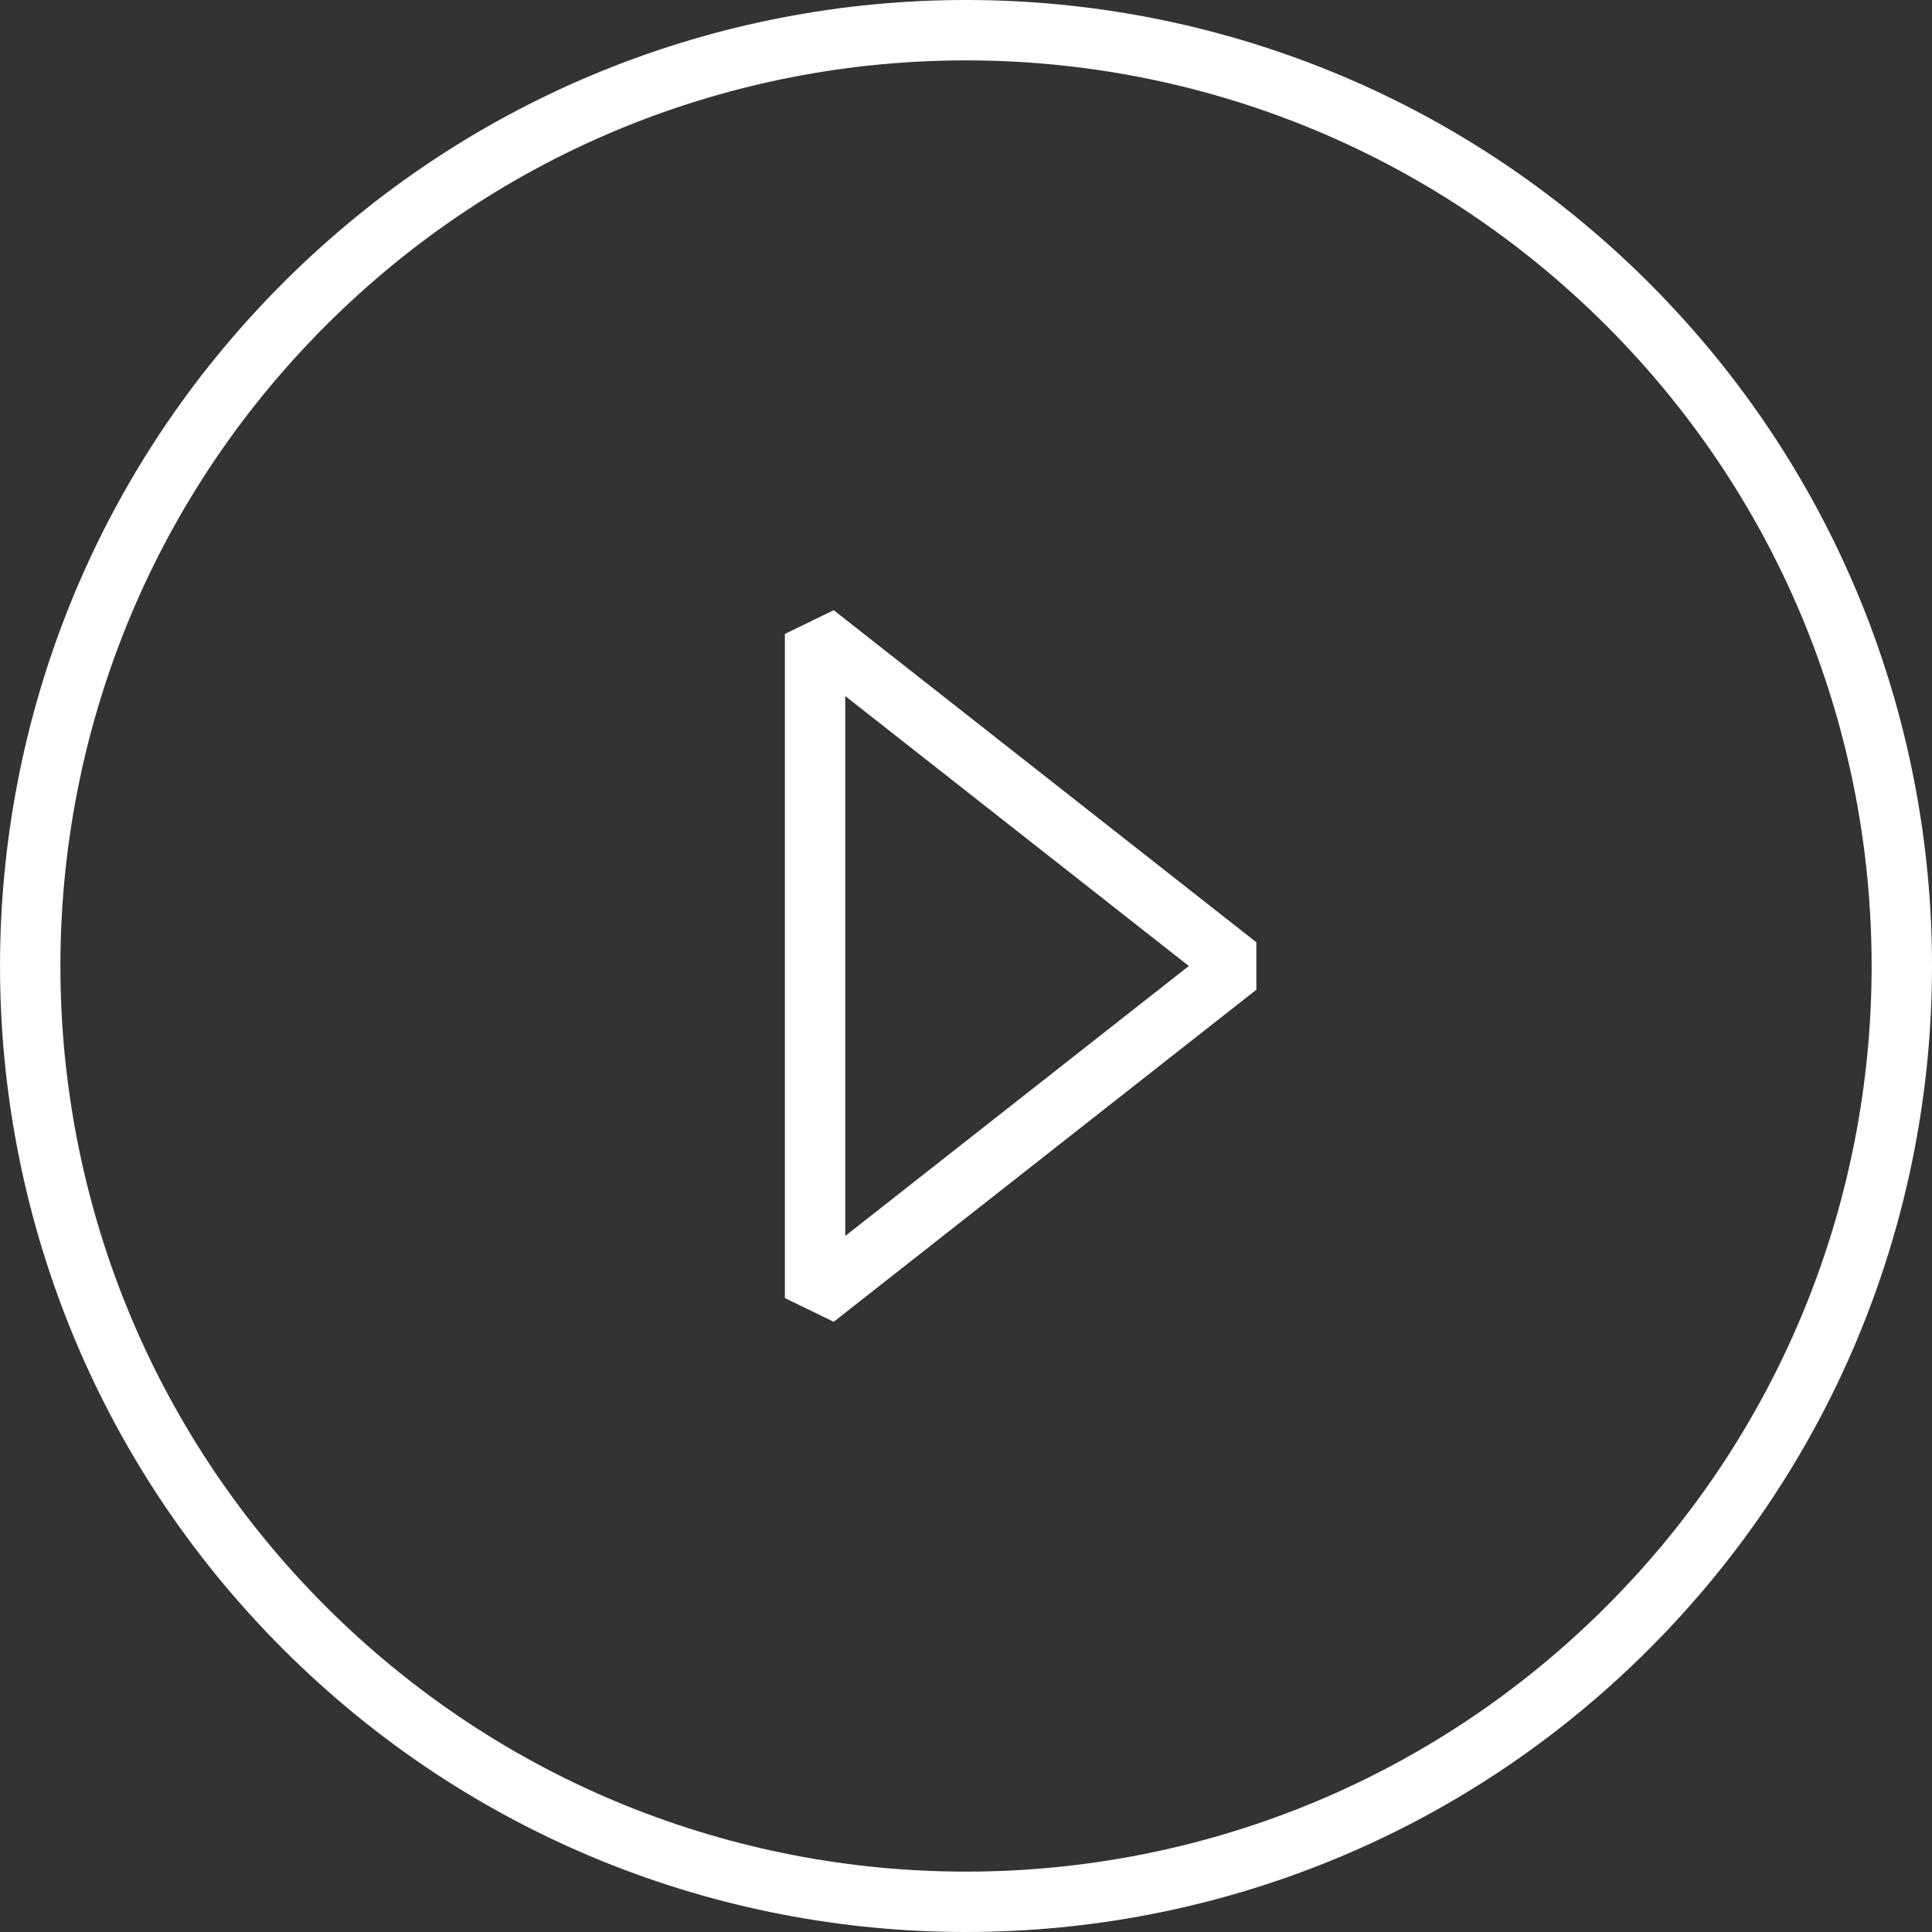
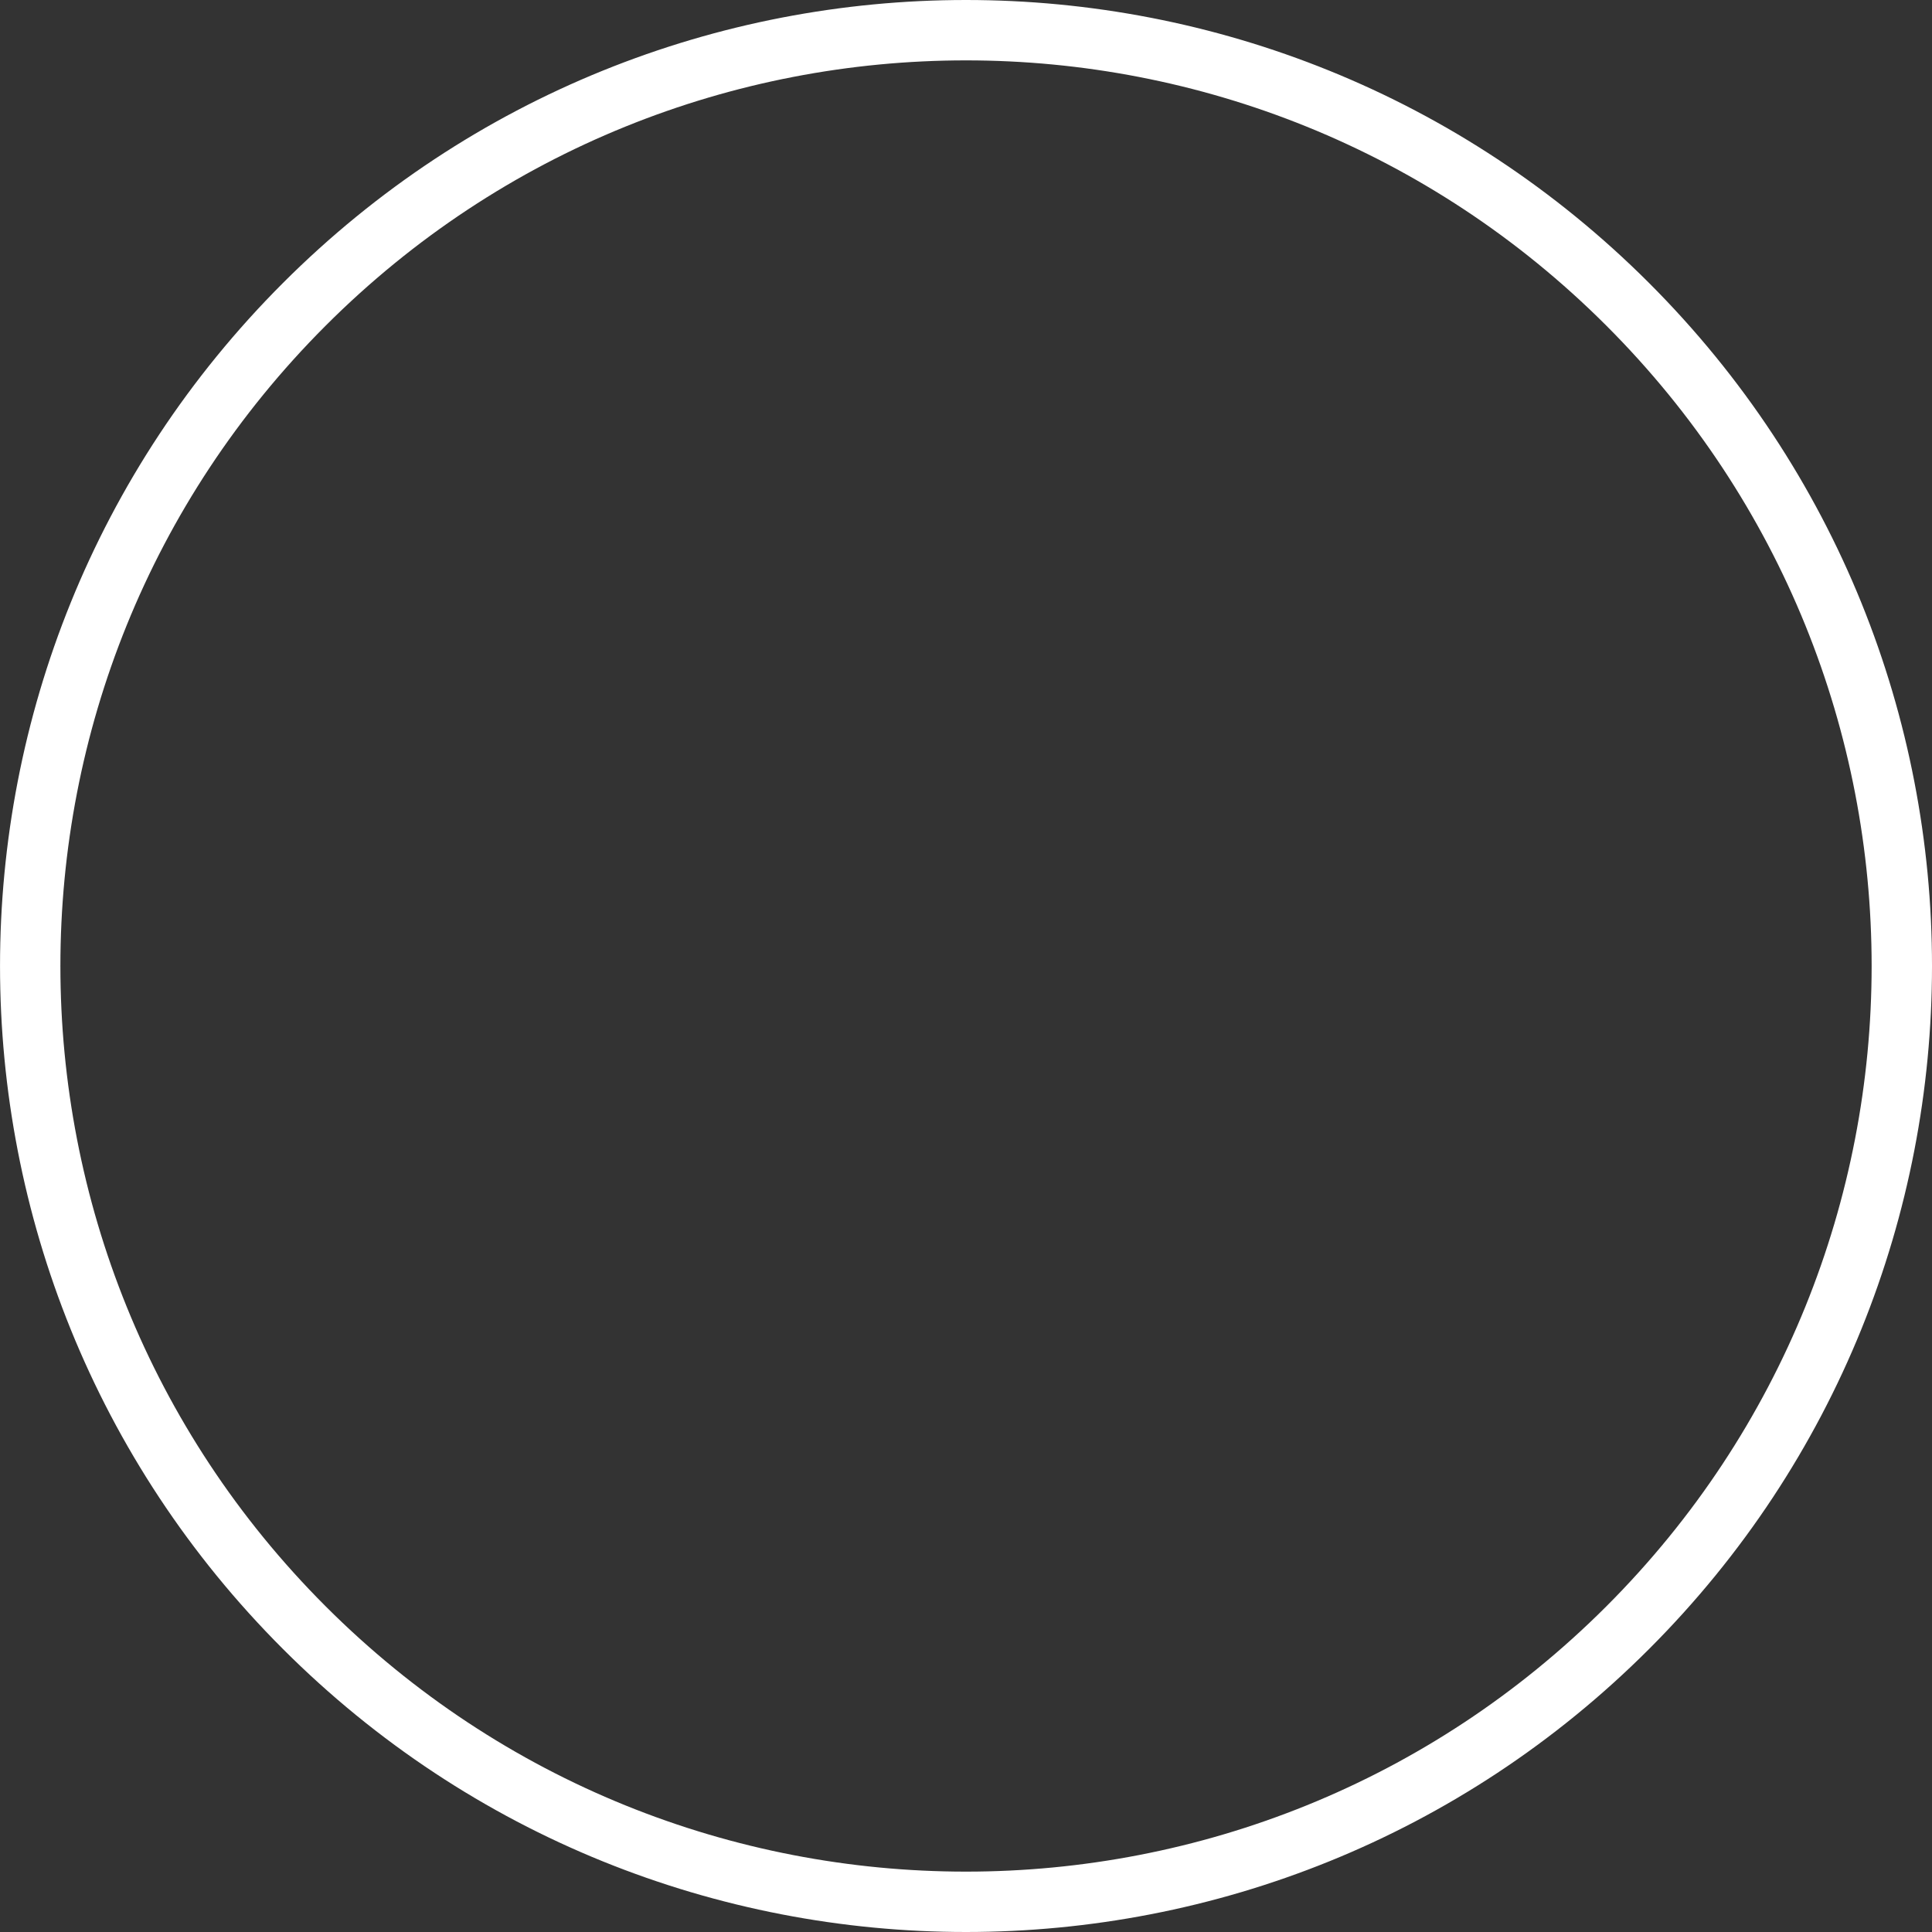
<svg xmlns="http://www.w3.org/2000/svg" xml:space="preserve" id="Layer_1" width="64" height="64" x="0" y="0" viewBox="0 0 64 64">
  <rect x="0" y="0" width="64" height="64" fill="#333333" stroke="none" />
  <g fill="none" stroke="#fff" stroke-miterlimit="10" stroke-width="2">
-     <path stroke-linejoin="bevel" d="m27 21 14 11-14 11Z" />
    <path d="M53.92 10.081c12.107 12.105 12.107 31.732 0 43.838-12.106 12.108-31.734 12.108-43.839 0-12.107-12.105-12.107-31.732 0-43.838 12.105-12.108 31.732-12.108 43.839 0Z" />
  </g>
</svg>